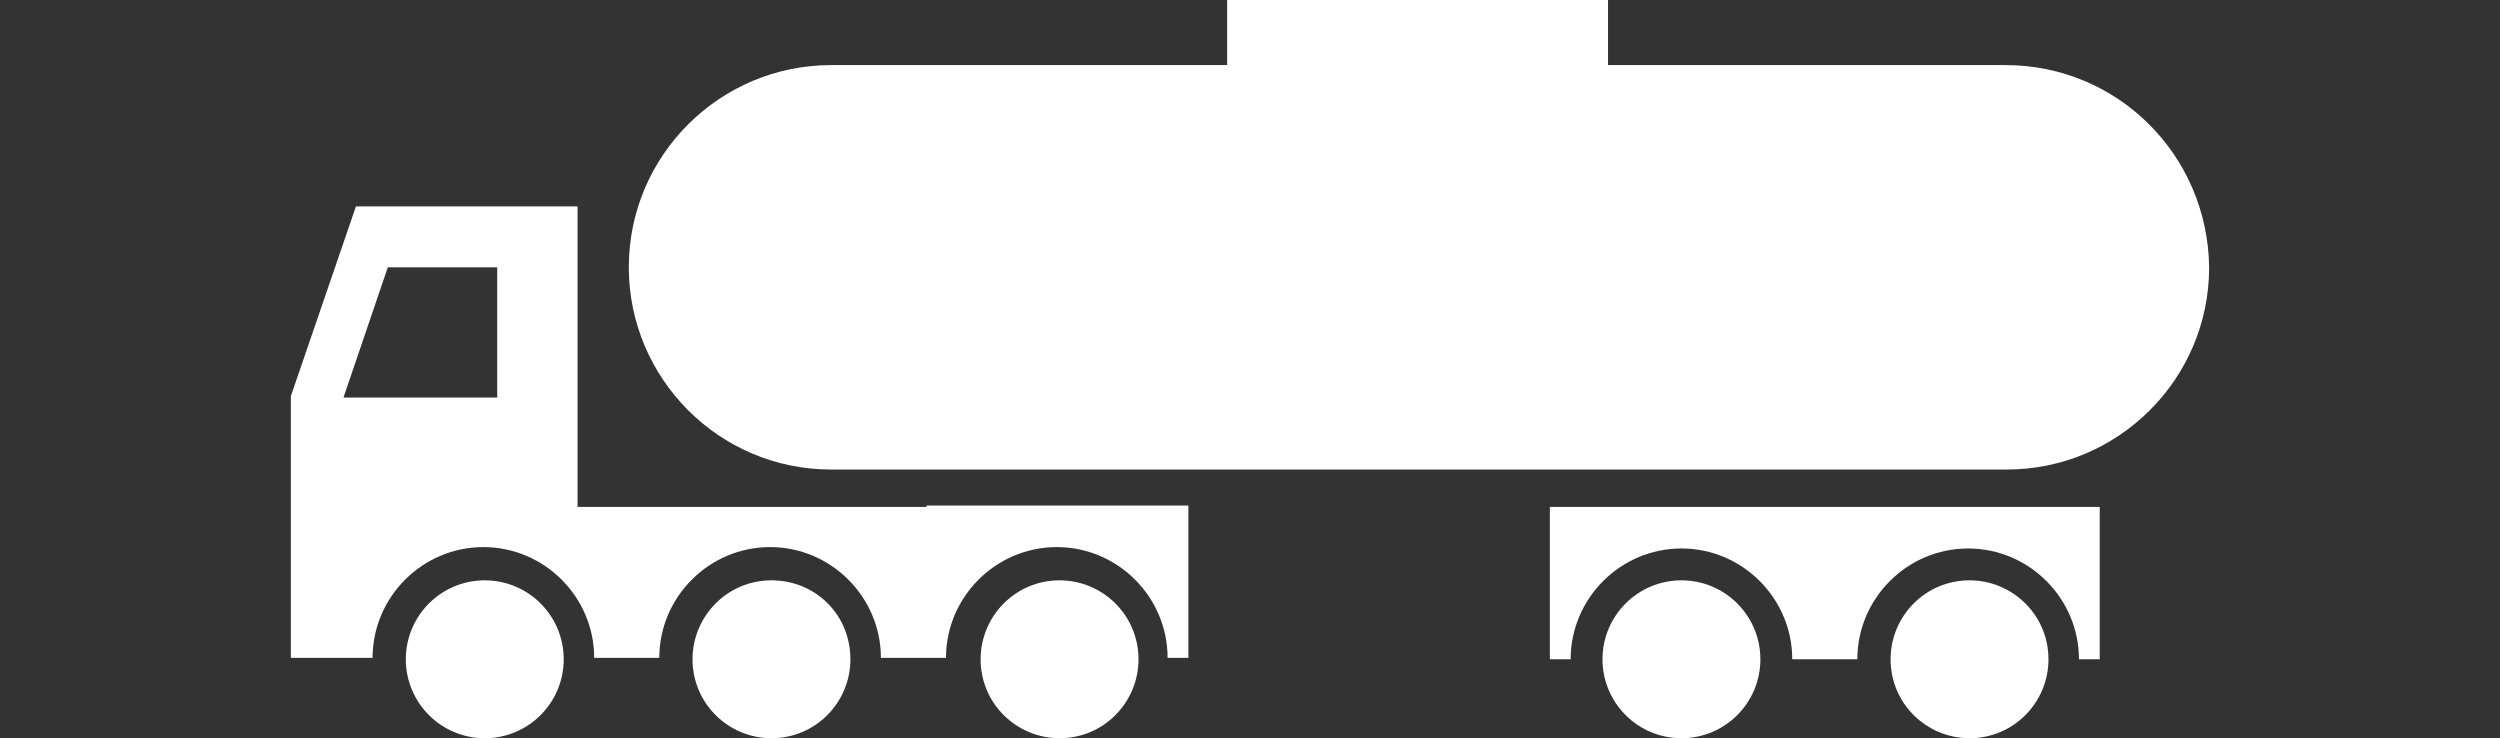
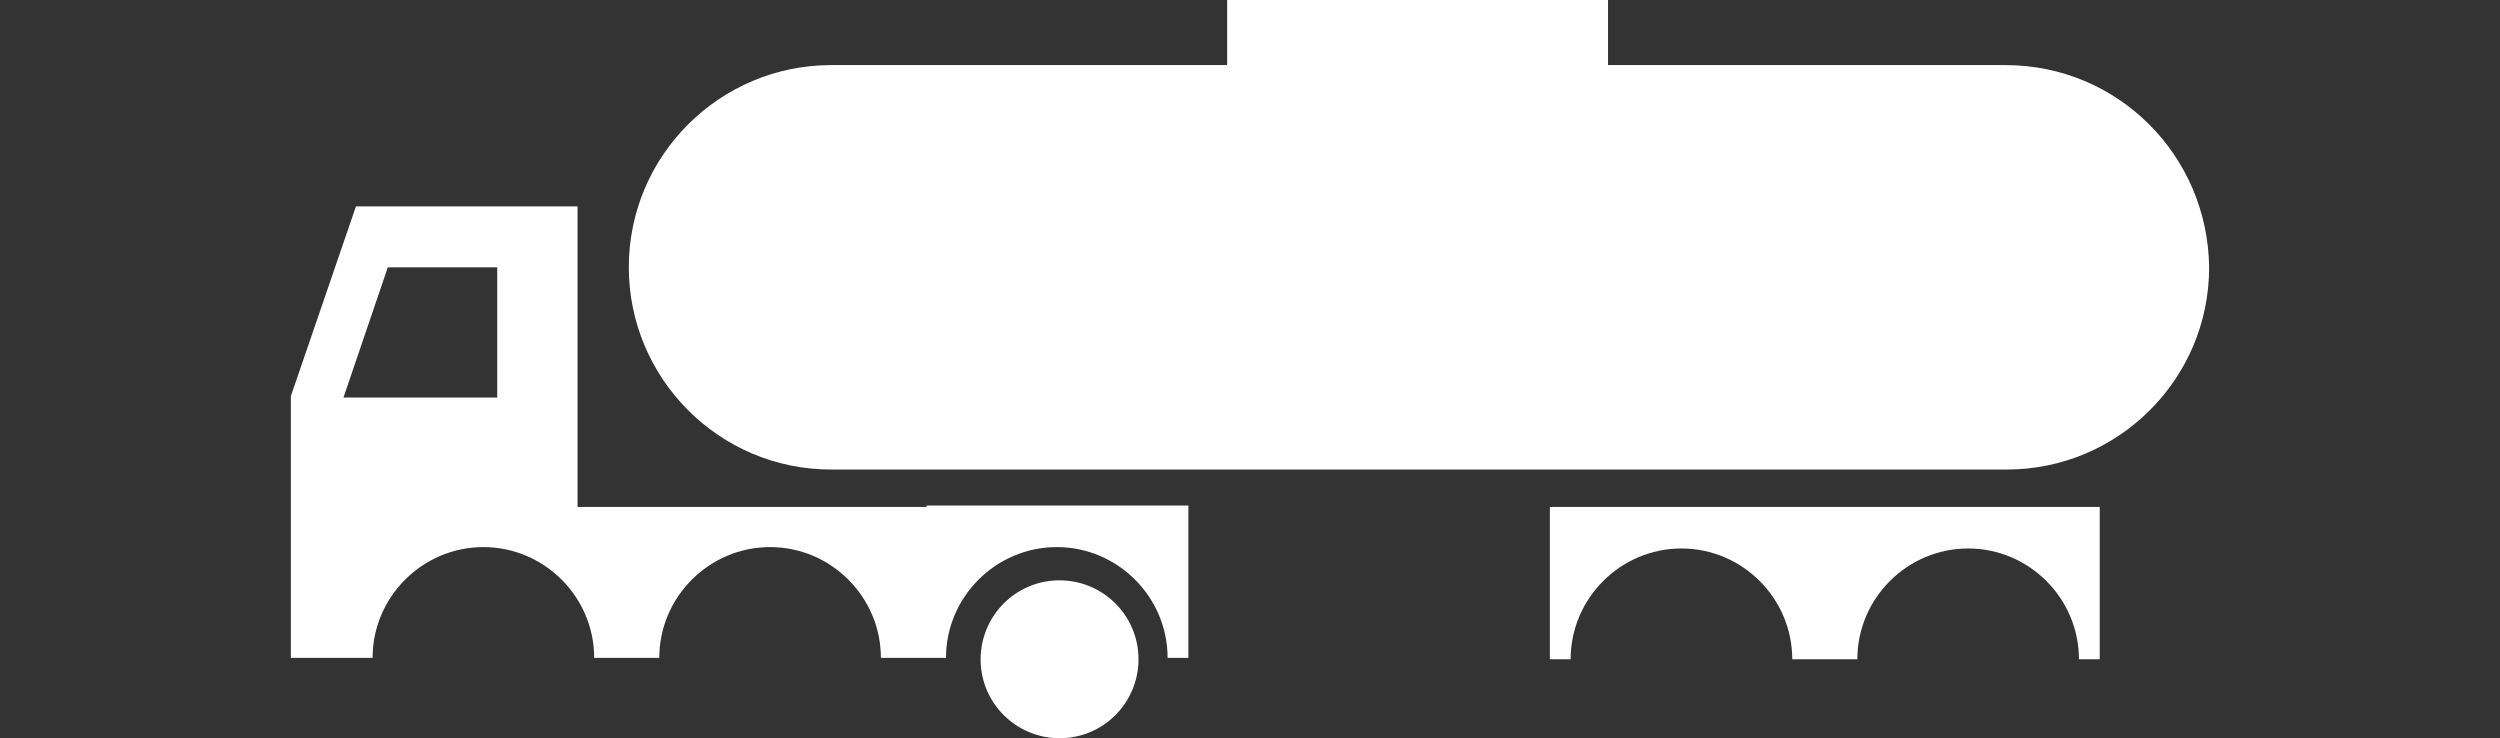
<svg xmlns="http://www.w3.org/2000/svg" version="1.1" id="Layer_1" x="0px" y="0px" viewBox="-421 149.7 180.5 53.3" style="enable-background:new -421 149.7 180.5 53.3;" xml:space="preserve">
  <rect x="-421" y="149.7" width="180.5" height="53.3" fill="#333333" stroke="none" />
  <style type="text/css">
	.st0{fill:#FFFFFF;}
</style>
  <g>
    <g>
-       <circle class="st0" cx="-386" cy="197.3" r="5.7" />
-       <path class="st0" d="M-365.3,191.6c-3.2,0-5.7,2.6-5.7,5.7c0,3.2,2.6,5.7,5.7,5.7c3.2,0,5.7-2.6,5.7-5.7    C-359.6,194.1-362.1,191.6-365.3,191.6z" />
      <path class="st0" d="M-309.1,186.3v11h1.5c0-4.4,3.6-8,8-8c4.4,0,8,3.6,8,8h4.7c0-4.4,3.6-8,8-8c4.4,0,8,3.6,8,8h1.5v-11h-19.1    H-309.1z" />
-       <circle class="st0" cx="-299.6" cy="197.3" r="5.7" />
-       <path class="st0" d="M-278.8,191.6c-3.2,0-5.7,2.6-5.7,5.7c0,3.2,2.6,5.7,5.7,5.7c3.2,0,5.7-2.6,5.7-5.7    C-273.1,194.1-275.7,191.6-278.8,191.6z" />
      <path class="st0" d="M-344.5,191.6c-3.2,0-5.7,2.6-5.7,5.7c0,3.2,2.6,5.7,5.7,5.7c3.2,0,5.7-2.6,5.7-5.7    C-338.8,194.1-341.4,191.6-344.5,191.6z" />
      <path class="st0" d="M-354.1,186.3h-3.2h-22v-21.7h-16l-4.7,13.7v5.7v13.2h4.7h1.2c0-4.4,3.6-8,8-8c4.4,0,8,3.6,8,8h4.7    c0-4.4,3.6-8,8-8c4.4,0,8,3.6,8,8h3.7h1c0-4.4,3.6-8,8-8c4.4,0,8,3.6,8,8h1.5v-11h-18.6H-354.1z M-385.1,178.4h-11.1l3.2-9.4h7.9    C-385.1,169-385.1,178.4-385.1,178.4z" />
      <path class="st0" d="M-276.2,154.4h-28.7v-4.7h-27.5v4.7H-361c-8,0-14.6,6.5-14.6,14.6c0,8,6.5,14.6,14.6,14.6h84.9    c8,0,14.6-6.5,14.6-14.6C-261.6,160.9-268.1,154.4-276.2,154.4z" />
    </g>
  </g>
</svg>